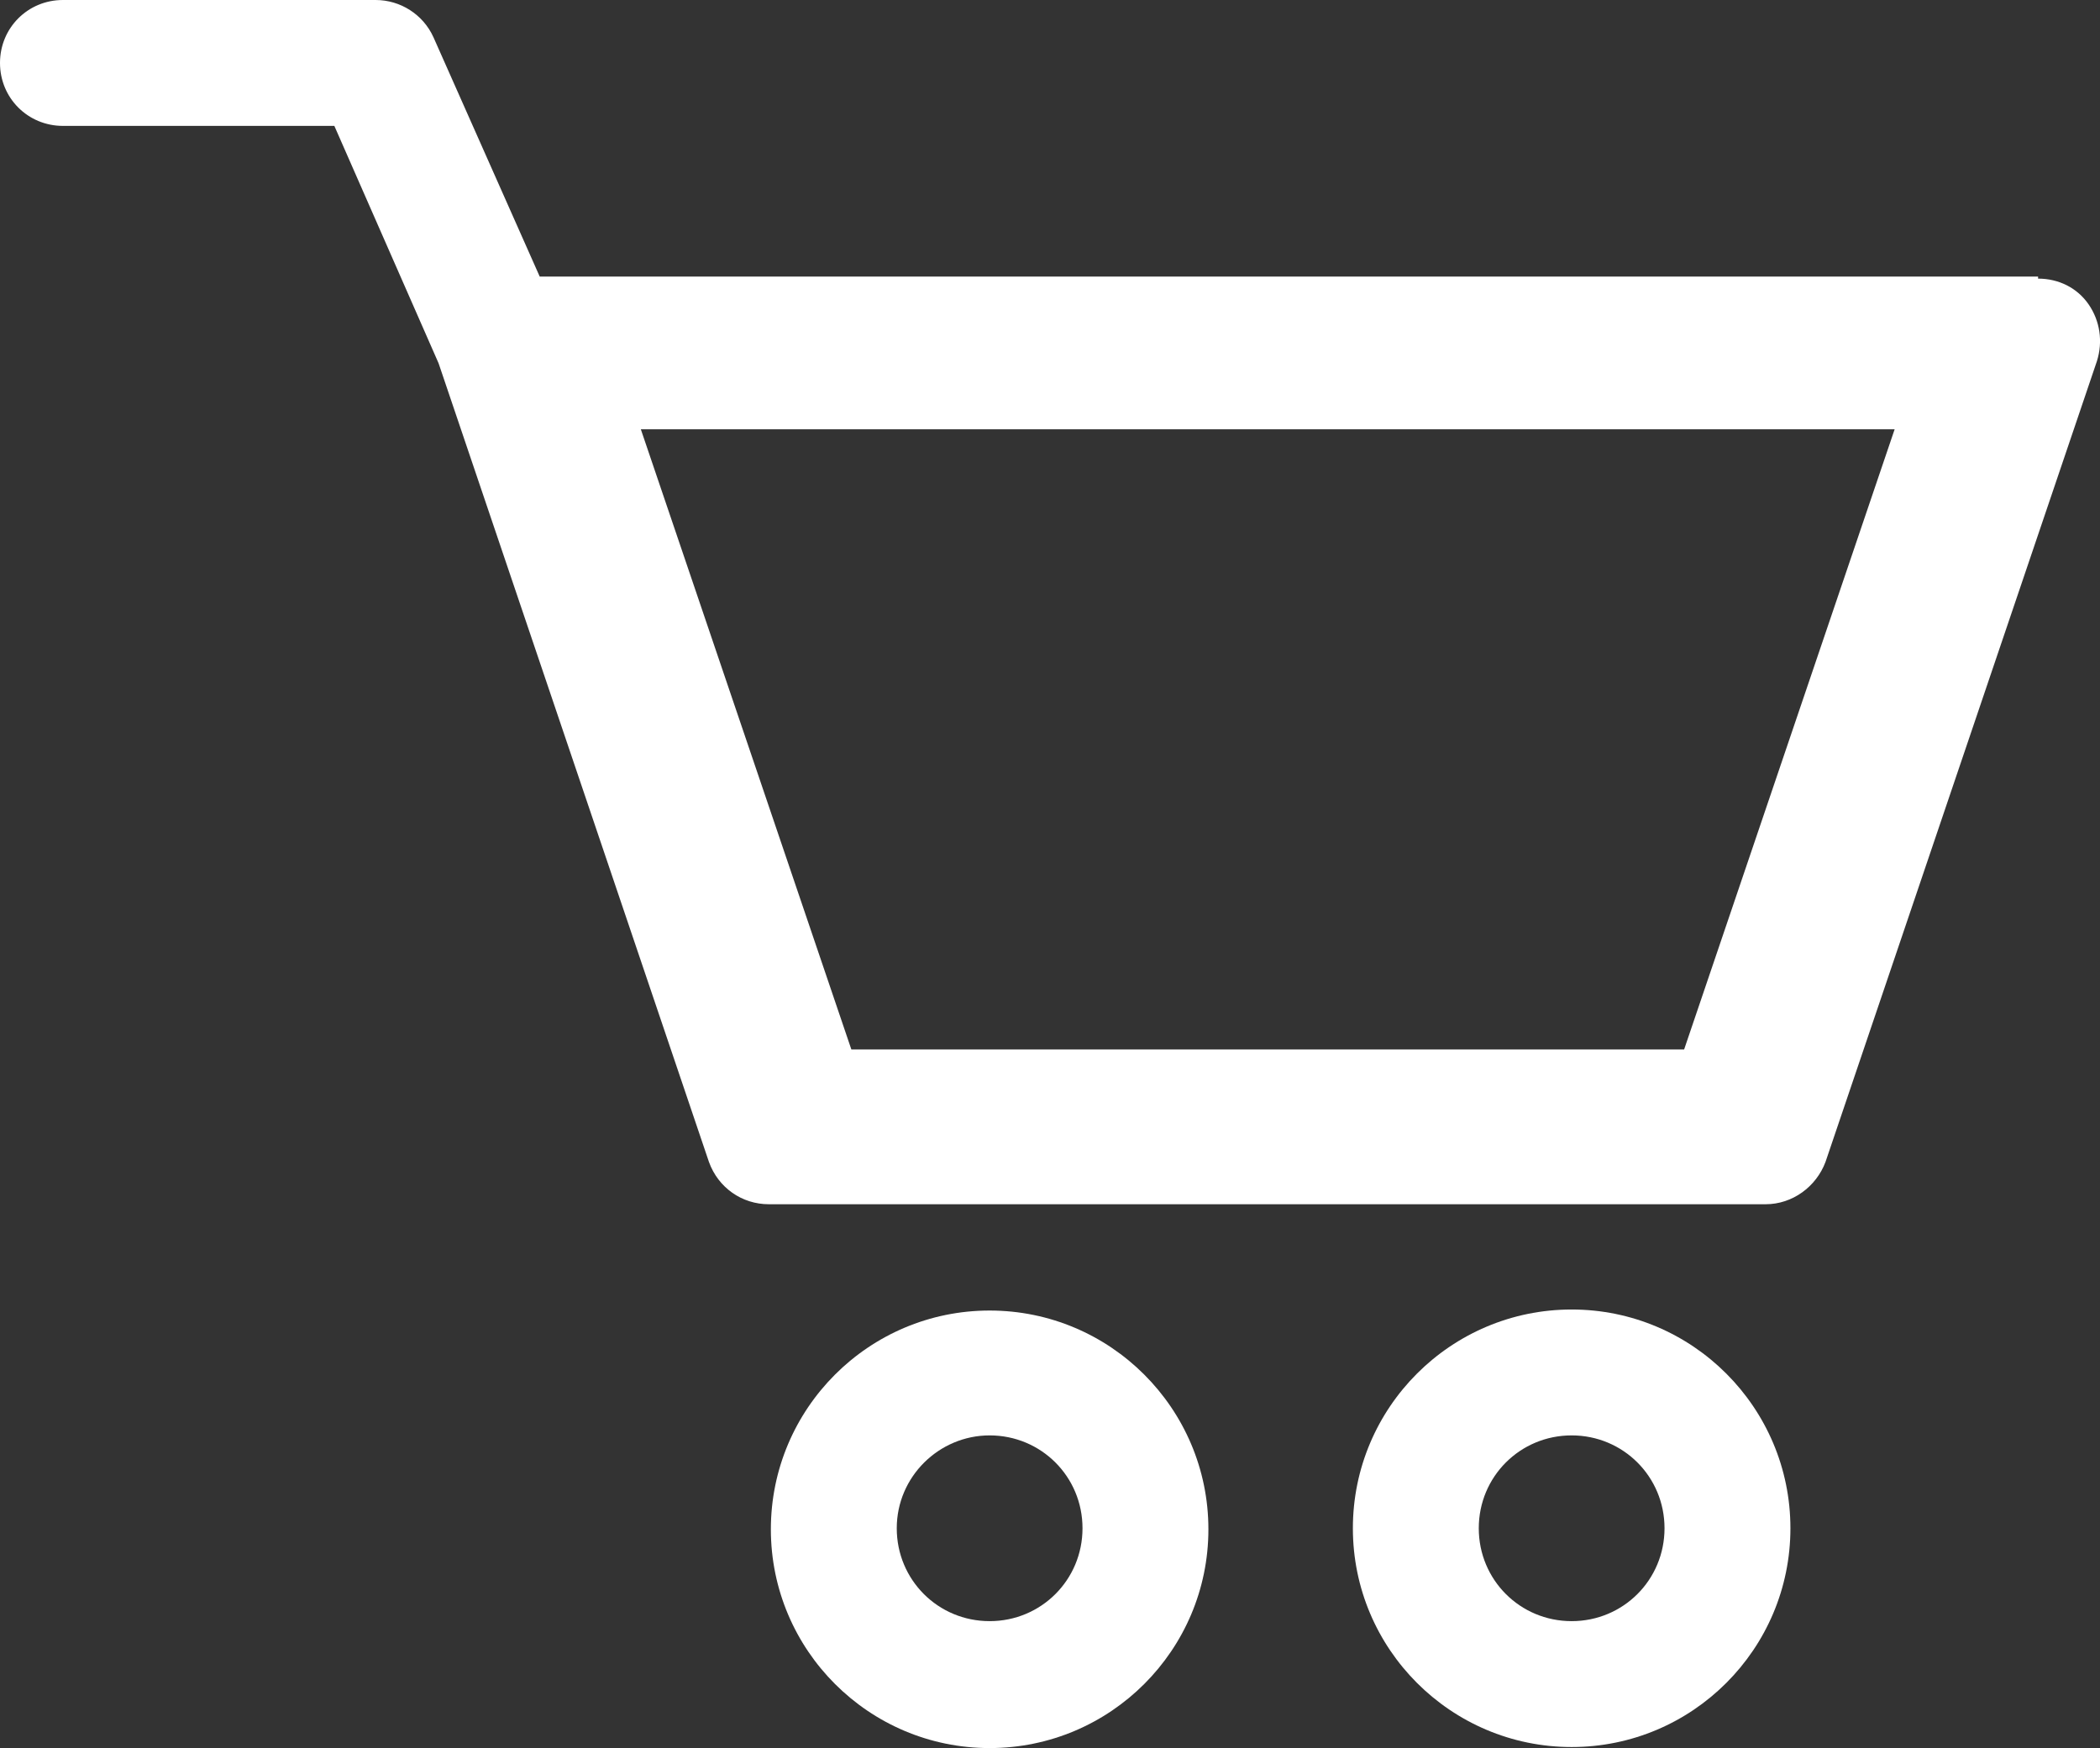
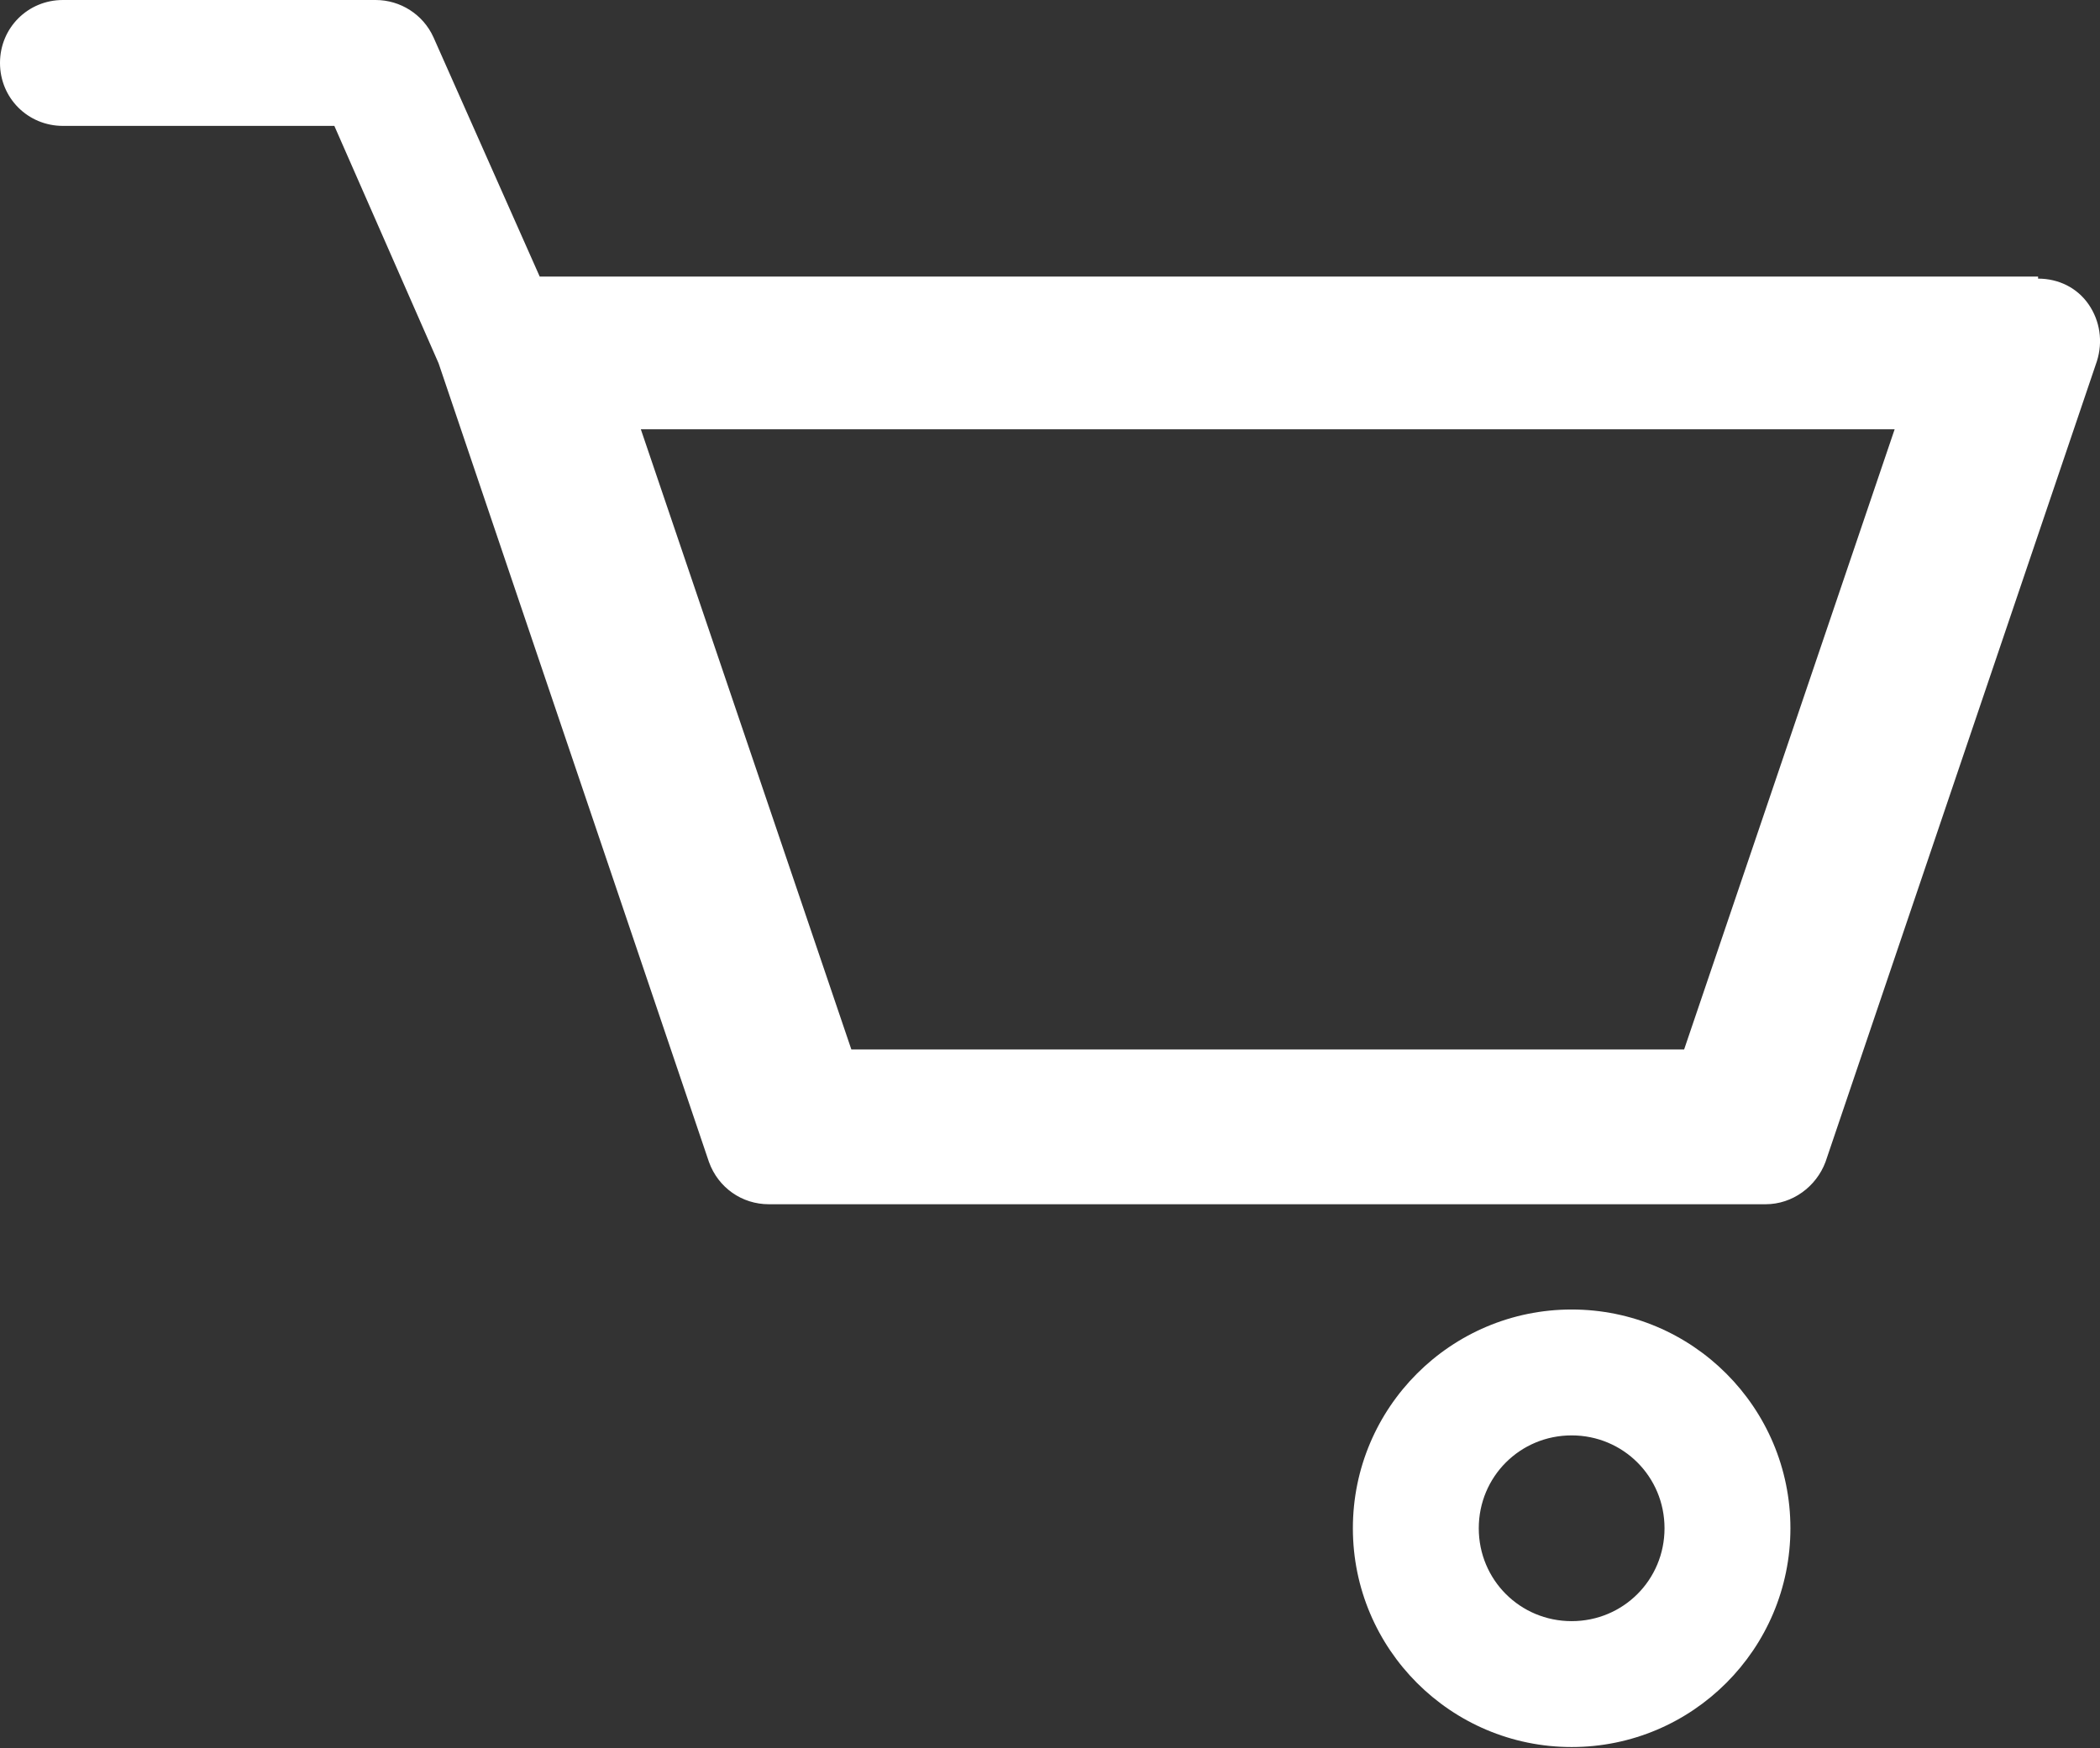
<svg xmlns="http://www.w3.org/2000/svg" id="testi" viewBox="0 0 20.35 16.94">
  <rect x="0" y="0" width="20.35" height="16.94" fill="#333333" stroke="none" />
  <defs>
    <style>
      .cls-1 {
        fill: #fff;
        stroke-width: 0px;
      }
    </style>
  </defs>
  <path class="cls-1" d="M19.75,2.68H5.23L4.2.36c-.1-.22-.32-.36-.56-.36H.61c-.34,0-.61.27-.61.61s.27.61.61.61h2.63l1.01,2.3,2.62,7.74c.09.25.32.41.58.41h9.66c.26,0,.49-.17.58-.41l2.63-7.76c.06-.19.03-.39-.08-.55s-.29-.25-.49-.25h0v-.02ZM16.33,10.17h-8.08l-2.04-6.01h12.15l-2.04,6.01h.01Z" />
-   <path class="cls-1" d="M9.59,16.94c1.17,0,2.12-.95,2.12-2.12s-.95-2.12-2.12-2.12-2.12.95-2.12,2.12.95,2.12,2.12,2.12ZM9.59,13.91c.5,0,.9.4.9.9s-.4.9-.9.9-.9-.4-.9-.9.41-.9.9-.9Z" />
  <path class="cls-1" d="M17.35,14.81c0-1.17-.95-2.12-2.12-2.12s-2.12.95-2.12,2.12.95,2.12,2.12,2.12,2.12-.95,2.12-2.12ZM14.33,14.81c0-.5.4-.9.9-.9s.9.4.9.9-.4.9-.9.9-.9-.4-.9-.9Z" />
</svg>